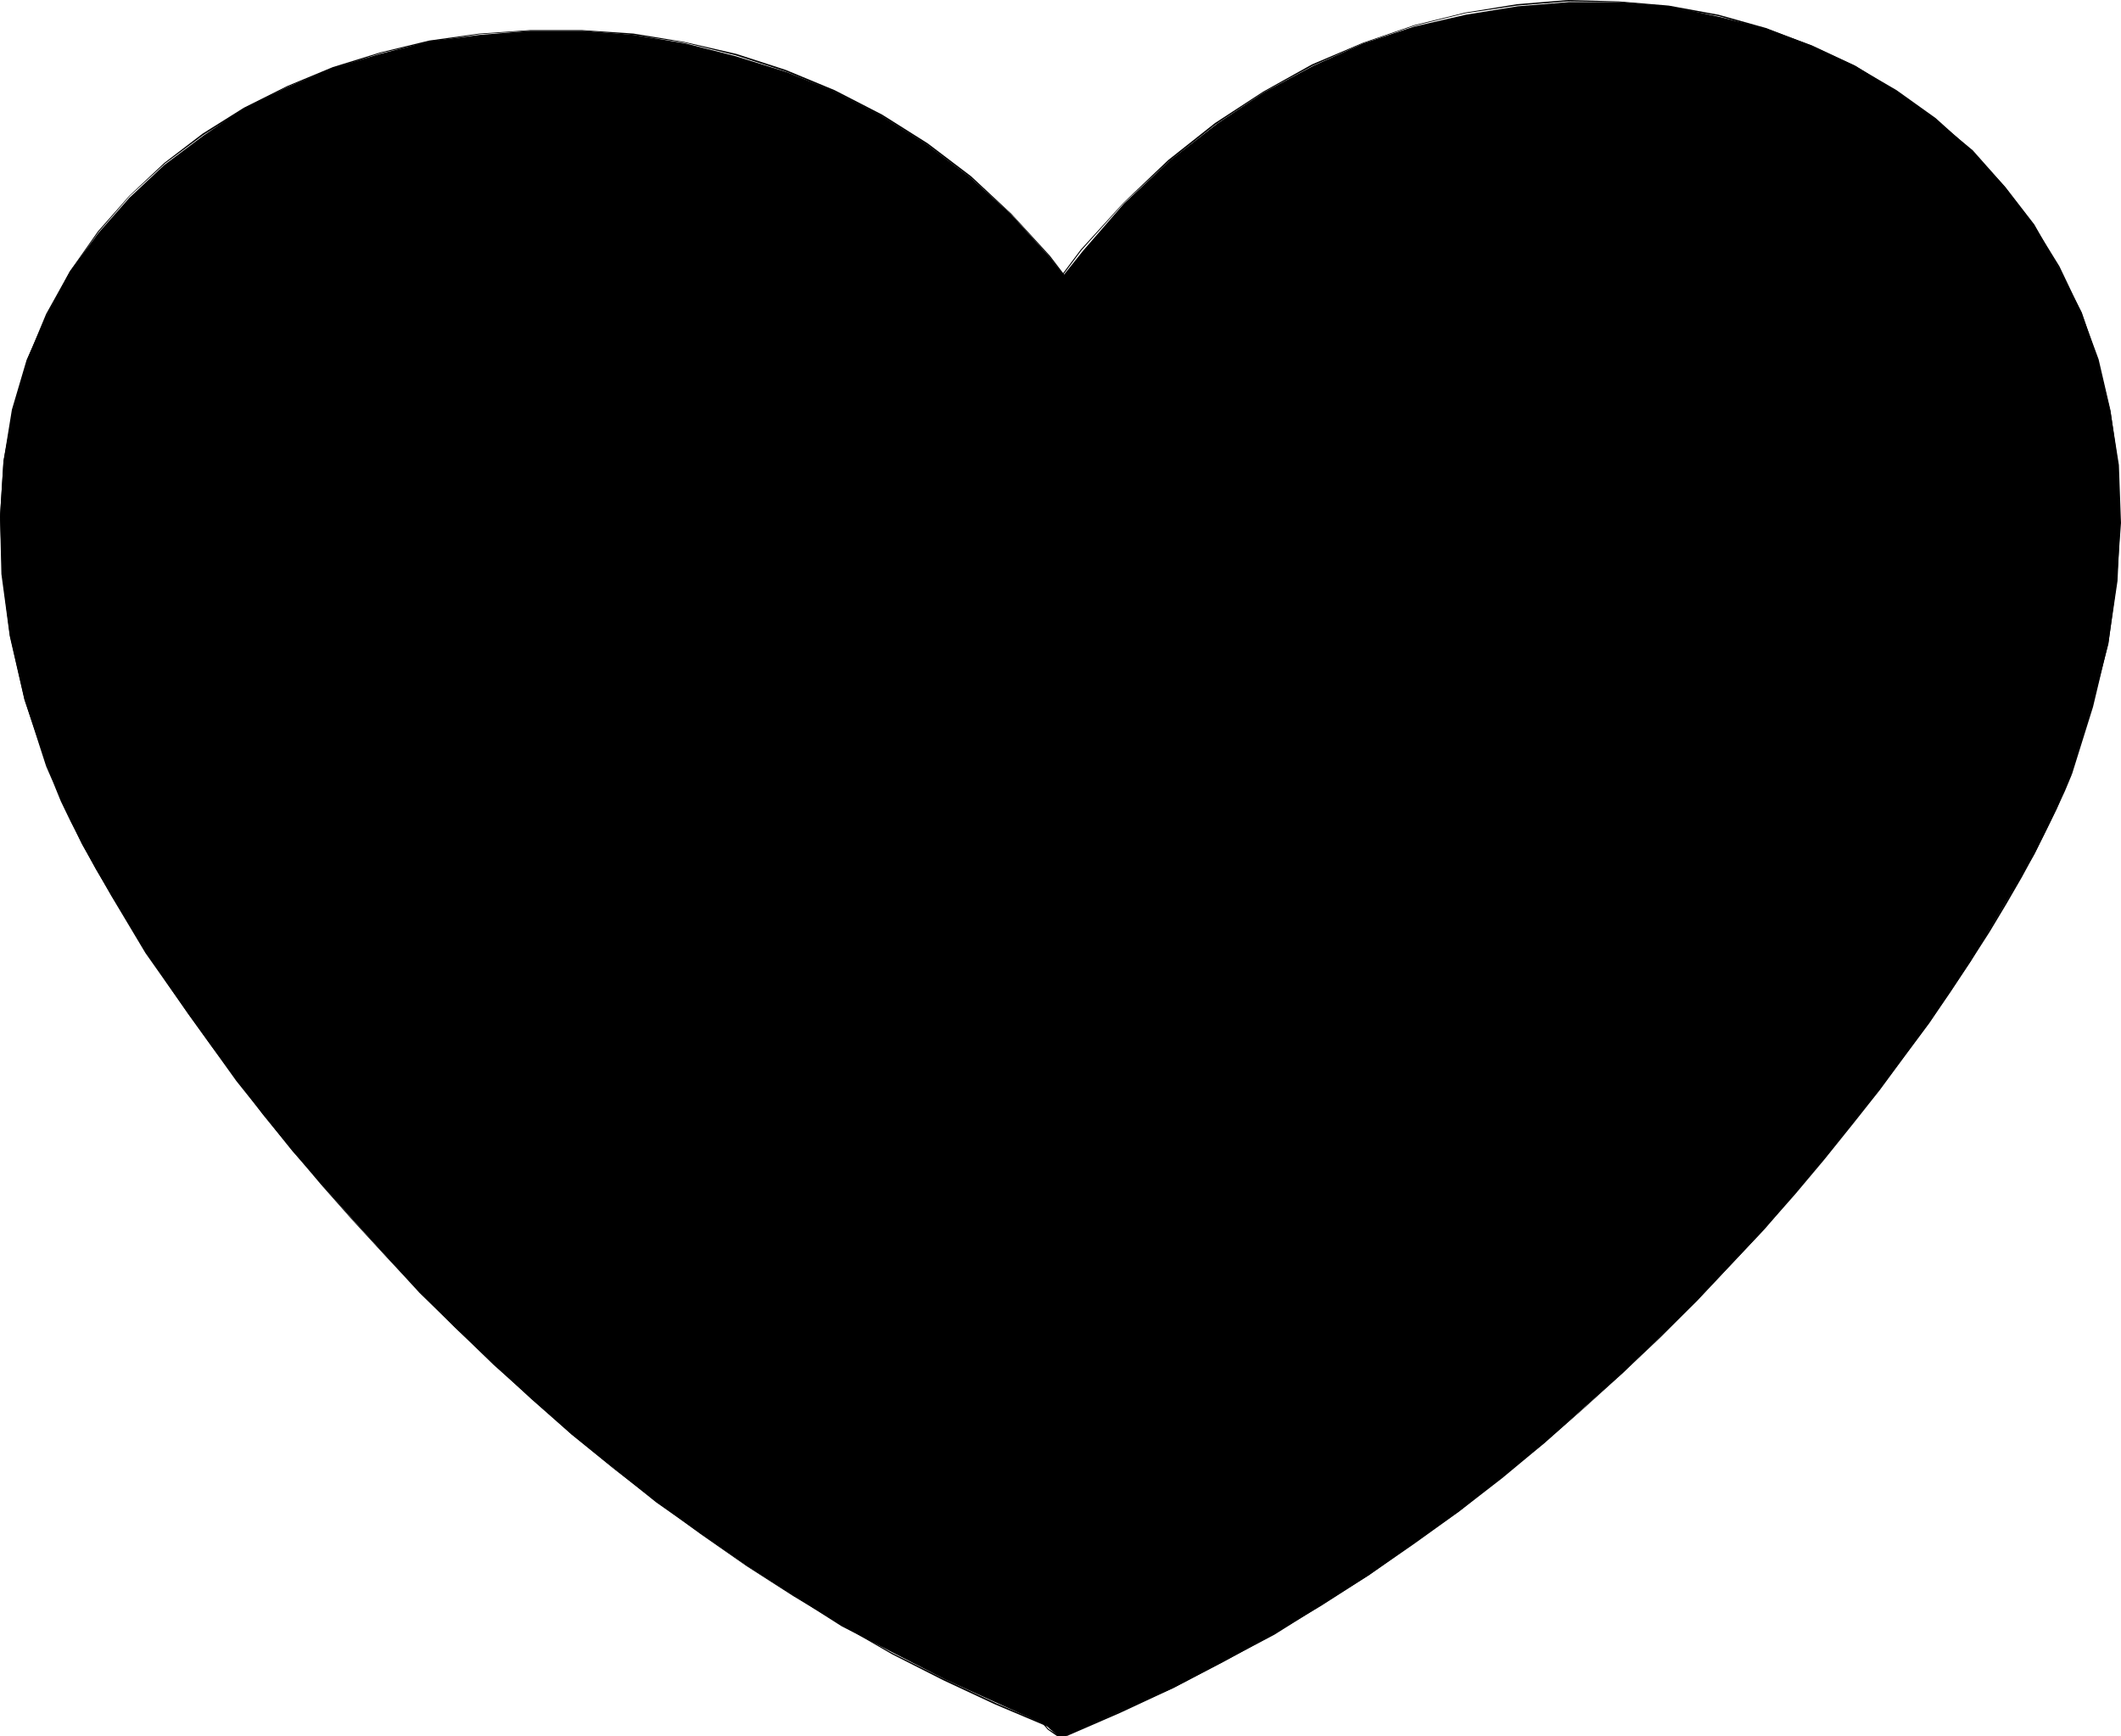
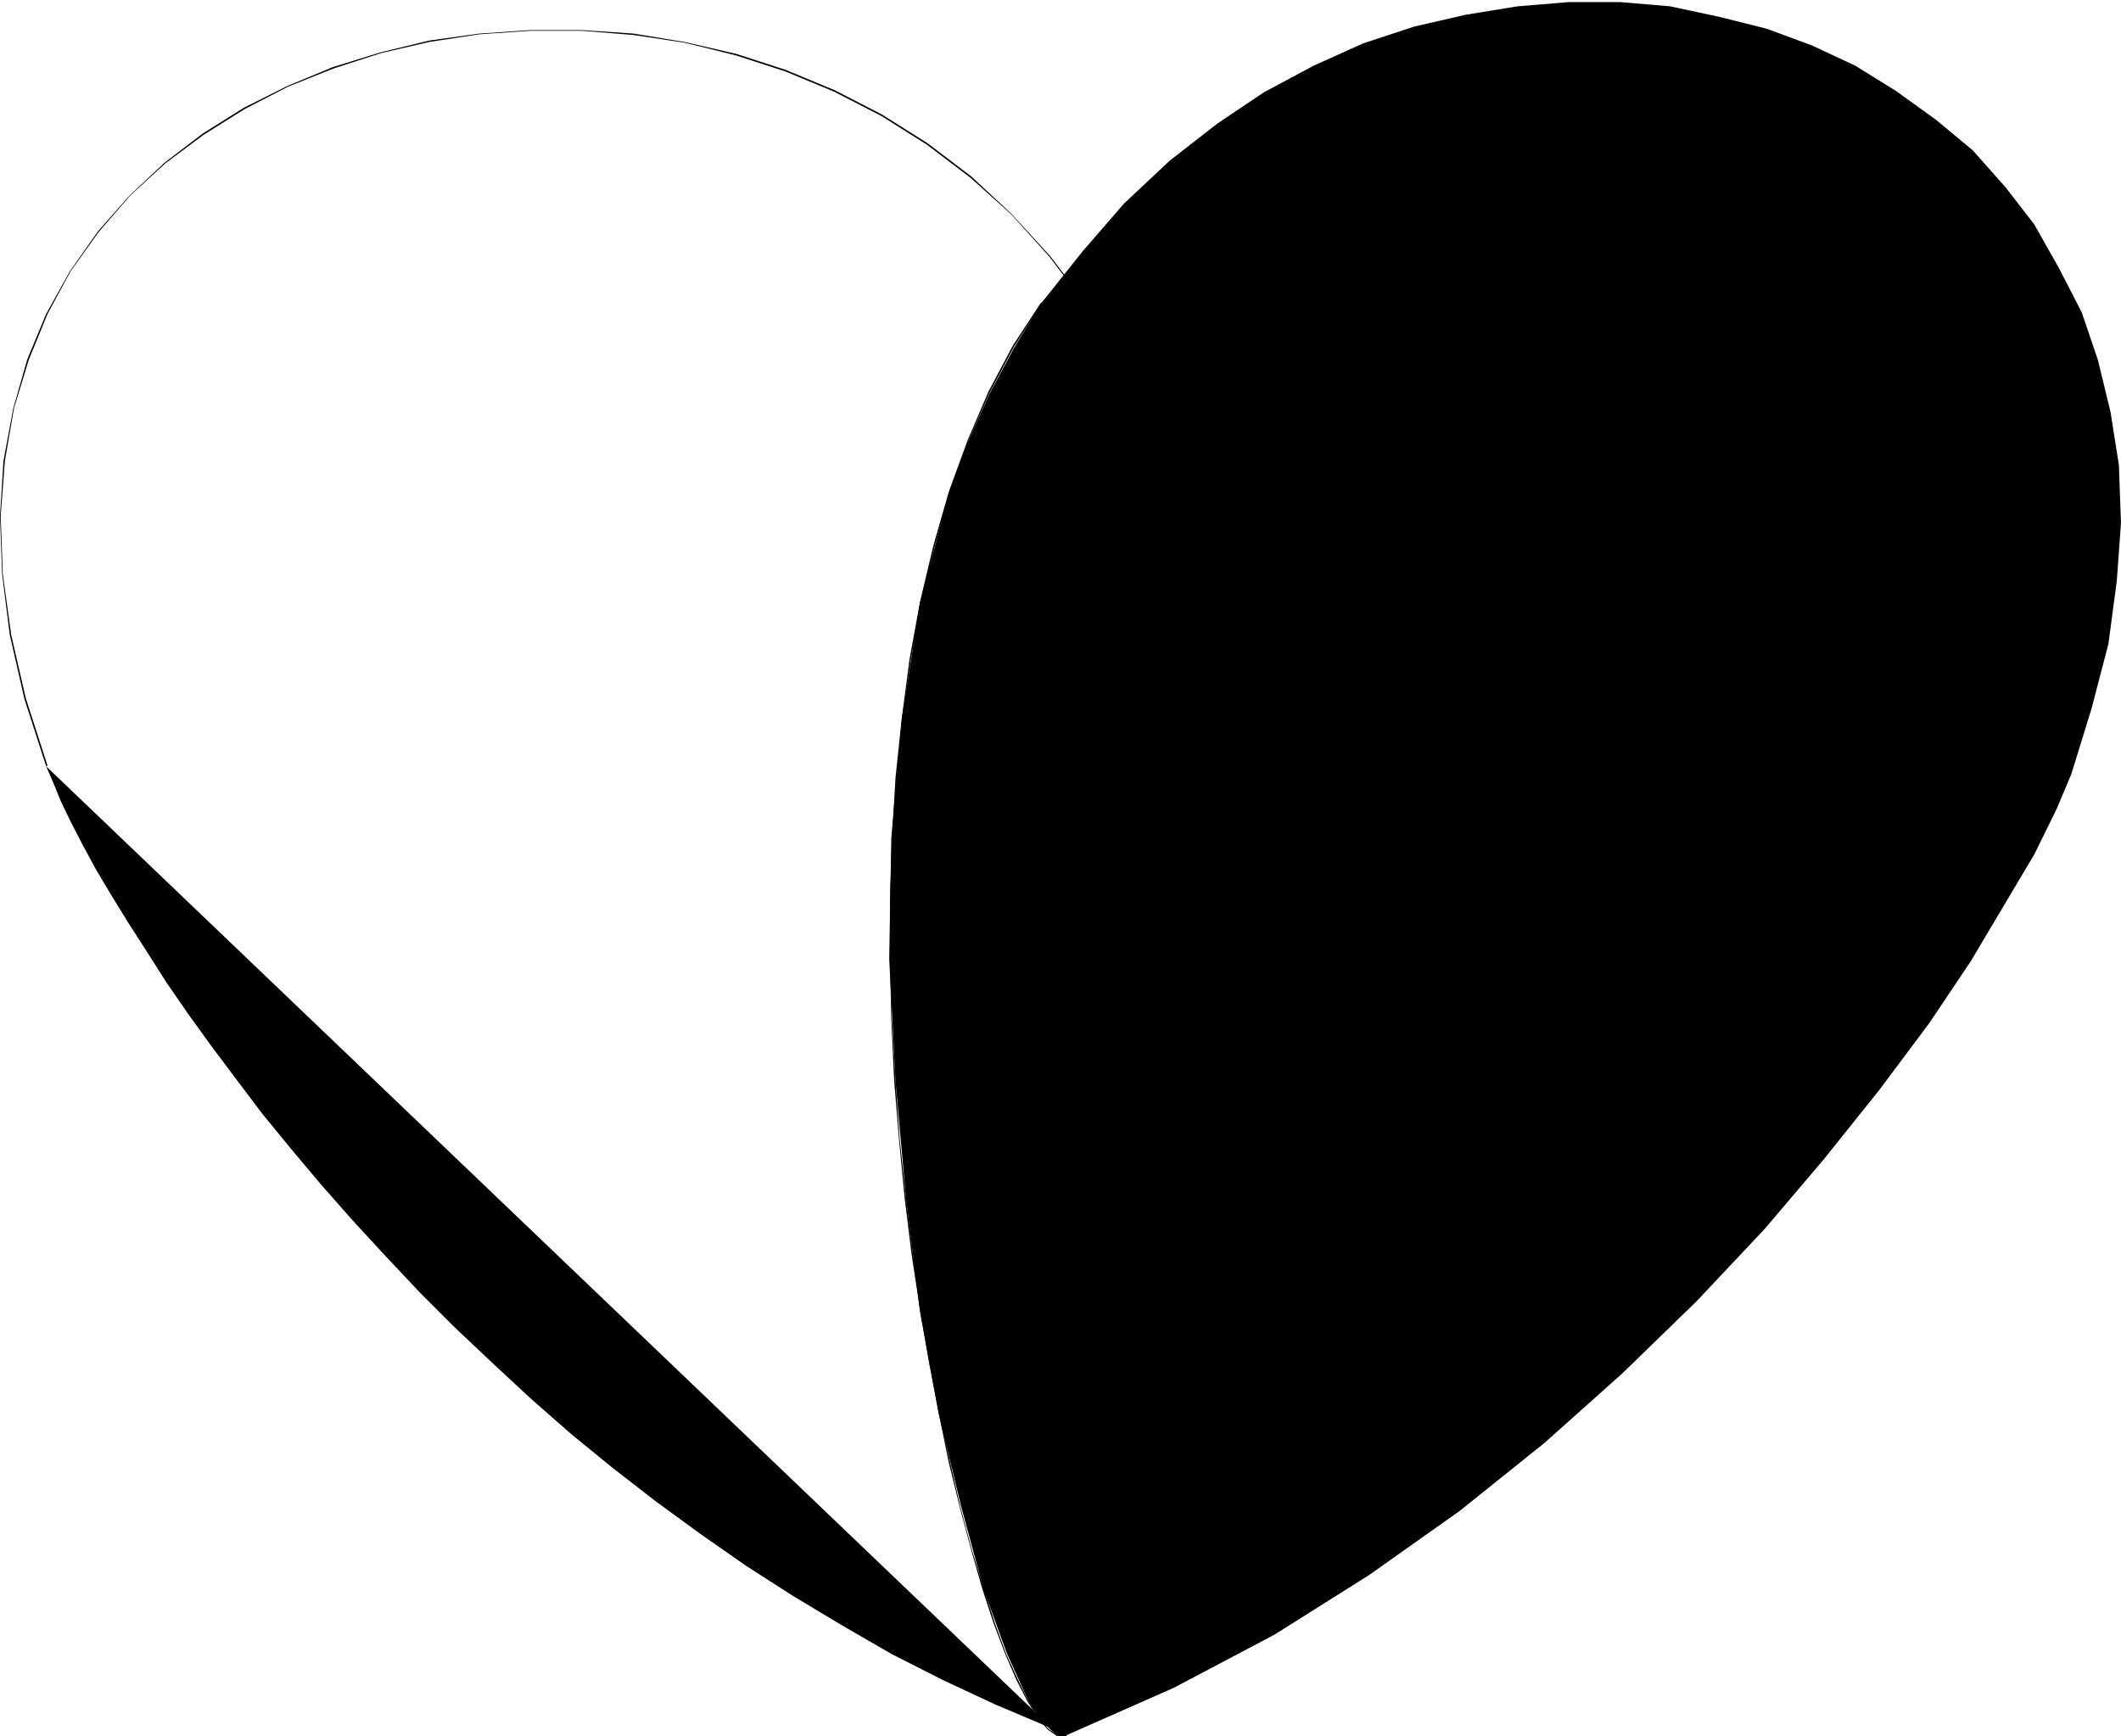
<svg xmlns="http://www.w3.org/2000/svg" xmlns:ns1="http://sodipodi.sourceforge.net/DTD/sodipodi-0.dtd" xmlns:ns2="http://www.inkscape.org/namespaces/inkscape" version="1.0" width="129.724mm" height="106.169mm" id="svg8" ns1:docname="Heart 08.wmf">
  <ns1:namedview id="namedview8" pagecolor="#ffffff" bordercolor="#000000" borderopacity="0.25" ns2:showpageshadow="2" ns2:pageopacity="0.0" ns2:pagecheckerboard="0" ns2:deskcolor="#d1d1d1" ns2:document-units="mm" />
  <defs id="defs1">
    <pattern id="WMFhbasepattern" patternUnits="userSpaceOnUse" width="6" height="6" x="0" y="0" />
  </defs>
  <path style="fill:#000000;fill-opacity:1;fill-rule:evenodd;stroke:none" d="m 240.784,69.976 9.534,-11.959 9.534,-10.989 10.504,-9.858 10.989,-8.565 10.827,-7.272 11.474,-6.141 11.474,-5.171 11.797,-3.879 11.958,-2.747 11.958,-1.939 11.797,-0.97 h 11.958 l 11.474,0.97 11.312,2.424 10.989,2.747 10.504,3.879 10.019,4.687 9.373,5.818 9.211,6.626 8.565,7.111 7.595,8.565 6.626,8.565 5.656,10.02 5.333,10.343 3.717,10.989 2.909,11.959 1.939,12.282 0.485,13.413 -0.97,13.413 -1.939,14.545 -3.878,14.868 -4.686,15.191 -3.394,8.08 -5.171,10.504 -14.706,24.726 -9.534,14.221 -11.474,15.353 -12.928,16.161 -13.736,16.161 -15.675,16.646 -17.13,16.646 -18.099,16.161 -19.554,15.676 -21.008,14.868 -21.816,13.737 -23.27,12.282 -24.886,10.989 h -1.939 l -1.778,-1.454 -2.424,-2.424 -2.424,-3.717 -5.171,-11.474 -5.333,-14.706 -5.171,-19.07 -5.171,-21.332 -4.363,-23.756 -3.232,-26.18 -2.424,-27.15 -1.454,-28.12 0.485,-28.12 2.424,-27.473 4.202,-26.827 3.394,-12.767 3.232,-12.282 4.363,-11.959 5.171,-11.474 5.818,-10.828 z" id="path1" />
-   <path style="fill:#000000;fill-opacity:1;fill-rule:evenodd;stroke:none" d="m 240.945,69.976 9.05,-12.121 9.858,-10.989 10.342,-9.535 10.827,-8.565 11.15,-7.434 11.312,-6.141 11.635,-5.171 11.797,-4.04 11.797,-2.909 11.958,-1.778 11.797,-0.97 11.797,0.162 11.474,1.131 11.474,2.101 10.827,3.071 10.504,3.879 10.181,4.848 9.534,5.656 9.05,6.464 8.242,7.272 7.595,8.08 6.787,9.05 5.818,9.696 5.01,10.343 4.04,11.151 2.909,11.636 1.616,12.605 0.646,13.09 -0.808,13.737 -1.939,14.221 -3.717,14.706 -4.848,15.676 h 0.323 l 4.848,-15.514 3.555,-14.868 2.101,-14.221 0.646,-13.737 -0.485,-13.09 -1.778,-12.605 -2.747,-11.797 -4.04,-10.989 -5.01,-10.504 -5.979,-9.696 -6.787,-8.888 -7.595,-8.242 -8.242,-7.434 L 438.42,20.847 428.724,15.191 418.705,10.504 408.201,6.464 397.212,3.394 385.739,1.293 374.265,0.323 362.468,0 350.672,0.97 338.713,2.909 l -11.797,2.909 -11.797,4.04 -11.797,5.01 -11.312,6.303 -11.15,7.272 -10.827,8.565 -10.342,9.858 -9.858,10.828 -9.211,12.282 z" id="path2" />
-   <path style="fill:#000000;fill-opacity:1;fill-rule:evenodd;stroke:none" d="m 478.659,178.899 -1.616,3.717 -1.778,4.363 -2.424,4.848 -2.747,5.333 -3.07,5.495 -3.555,6.141 -3.878,6.464 -4.363,6.787 -4.525,7.111 -5.171,7.272 -5.494,7.596 -5.656,7.757 -6.302,7.919 -6.464,8.08 -6.949,8.08 -7.11,8.242 -7.595,8.242 -8.08,8.404 -8.242,8.242 -8.565,8.242 -9.05,8.242 -9.211,7.919 -9.696,7.919 -9.858,7.757 -10.342,7.434 -10.666,7.272 -10.827,7.111 -11.15,6.787 -11.635,6.303 -11.797,5.979 -12.12,5.656 -12.282,5.333 0.162,0.323 12.282,-5.333 12.12,-5.656 11.797,-6.141 11.474,-6.303 11.312,-6.787 10.827,-6.949 10.504,-7.272 10.342,-7.434 10.019,-7.757 9.534,-7.919 9.373,-8.242 8.888,-8.08 8.726,-8.242 8.242,-8.242 7.918,-8.404 7.757,-8.242 7.272,-8.242 6.787,-8.08 6.626,-8.242 6.141,-7.757 5.818,-7.919 5.494,-7.434 5.01,-7.272 4.686,-7.111 4.363,-6.787 3.878,-6.464 3.555,-6.141 3.07,-5.656 2.586,-5.171 2.424,-5.01 1.939,-4.202 1.616,-3.879 z" id="path3" />
  <path style="fill:#000000;fill-opacity:1;fill-rule:evenodd;stroke:none" d="m 246.44,400.947 v 0 h -1.939 l -2.101,-1.293 -2.262,-2.586 -2.424,-3.879 -2.424,-5.01 -2.747,-5.979 -2.586,-7.111 -2.586,-8.08 -2.747,-8.888 -2.586,-9.696 -2.424,-10.504 -2.424,-11.151 -2.262,-11.797 -1.939,-12.282 -1.939,-12.767 -1.616,-13.09 -1.454,-13.413 -0.97,-13.737 -0.808,-13.898 -0.323,-14.06 v -14.06 l 0.485,-14.06 0.97,-13.898 1.293,-13.737 1.939,-13.575 2.424,-13.252 3.07,-12.767 3.555,-12.444 4.202,-11.959 5.01,-11.313 5.656,-10.666 6.464,-10.02 h -0.323 l -6.464,9.858 -5.656,10.666 -4.848,11.313 -4.363,11.959 -3.555,12.444 -3.07,12.929 -2.424,13.252 -1.778,13.575 -1.454,13.737 -0.808,13.898 -0.485,14.06 v 14.06 l 0.323,14.06 0.646,13.898 1.131,13.737 1.293,13.413 1.616,13.09 1.939,12.767 2.101,12.282 2.262,11.797 2.262,11.151 2.586,10.504 2.586,9.696 2.586,9.05 2.586,7.919 2.747,7.272 2.586,5.979 2.586,5.01 2.424,3.879 2.262,2.586 2.101,1.454 h 2.101 0.162 z" id="path4" />
-   <path style="fill:#000000;fill-opacity:1;fill-rule:evenodd;stroke:none" d="M 250.803,69.976 242.723,59.471 233.673,49.452 224.139,40.887 214.12,33.291 203.616,26.665 192.627,21.009 181.8,16.646 169.841,12.929 158.368,10.02 146.571,8.08 134.613,7.111 h -11.958 l -11.797,0.97 -11.474,1.454 -11.474,2.909 -10.827,3.232 -10.504,4.363 -10.504,5.171 -9.05,6.141 -9.05,6.787 -8.08,7.596 -7.11,8.08 -6.626,8.888 L 10.827,72.723 6.141,83.228 2.747,94.702 0.808,106.661 0,119.428 l 0.323,13.252 1.939,14.383 3.394,14.706 5.171,15.191 3.394,8.242 4.686,9.858 6.787,11.959 7.918,13.252 10.019,14.221 10.989,15.353 12.928,16.161 14.221,16.161 15.19,16.646 17.13,16.646 18.099,16.161 19.554,15.676 21.008,14.706 21.816,13.898 23.917,12.282 24.24,10.989 h 1.778 l 2.424,-1.454 2.424,-2.263 2.424,-3.879 5.171,-10.989 5.333,-14.706 5.656,-18.585 4.686,-21.332 4.848,-23.918 3.394,-25.534 2.747,-26.665 0.97,-28.12 v -27.635 l -2.424,-27.635 -3.717,-27.15 -3.394,-12.767 -3.232,-12.282 -4.363,-11.959 -4.686,-11.474 -5.818,-10.828 z" id="path5" />
  <path style="fill:#000000;fill-opacity:1;fill-rule:evenodd;stroke:none" d="M 250.965,69.976 242.723,59.148 233.835,49.452 224.462,40.725 214.443,33.129 203.939,26.504 192.95,20.847 181.638,16.161 170.165,12.444 158.206,9.696 146.409,7.757 134.451,6.949 h -11.797 l -11.797,0.808 -11.635,1.616 -11.312,2.747 -10.989,3.394 -10.504,4.363 -10.019,5.01 -9.534,5.979 -8.888,6.787 -8.08,7.596 -7.272,8.242 -6.464,9.212 -5.494,9.858 L 6.302,83.066 3.07,94.379 0.808,106.499 0,119.266 l 0.485,13.413 1.778,14.06 3.394,14.868 5.01,15.514 0.323,-0.162 L 5.979,161.446 2.586,146.739 0.646,132.679 0.162,119.266 1.131,106.499 3.232,94.379 6.626,83.228 10.989,72.562 l 5.333,-9.858 6.464,-9.05 7.272,-8.404 8.08,-7.434 8.888,-6.626 9.534,-5.979 L 66.579,20.039 77.083,15.837 88.072,12.282 99.222,9.696 110.857,7.919 122.654,7.111 h 11.797 l 11.958,0.97 11.797,1.778 11.797,2.909 11.474,3.717 11.312,4.687 10.989,5.656 10.504,6.626 10.019,7.596 9.534,8.565 8.726,9.696 8.08,10.666 z" id="path6" />
-   <path style="fill:#000000;fill-opacity:1;fill-rule:evenodd;stroke:none" d="m 10.666,177.121 1.616,3.717 1.778,4.363 2.262,4.687 2.747,5.333 3.07,5.656 3.555,5.979 3.878,6.303 4.363,6.787 4.525,7.111 5.01,7.272 5.494,7.596 5.818,7.757 5.979,7.919 6.626,8.08 6.787,8.08 7.272,8.242 7.595,8.242 7.918,8.404 8.242,8.242 8.726,8.242 8.888,8.242 9.211,8.08 9.696,7.919 10.019,7.757 10.181,7.434 10.666,7.434 10.827,6.949 11.312,6.787 11.474,6.626 11.797,5.979 12.12,5.656 12.605,5.333 v -0.323 l -12.443,-5.333 -12.12,-5.656 -11.958,-5.979 -11.474,-6.464 -11.15,-6.787 -10.989,-6.949 -10.504,-7.434 -10.342,-7.596 -10.019,-7.596 -9.534,-8.08 -9.211,-7.919 -9.05,-8.242 -8.565,-8.242 -8.242,-8.242 -7.918,-8.242 -7.595,-8.242 -7.272,-8.404 -6.787,-8.08 -6.464,-8.08 -6.141,-7.919 -5.818,-7.757 -5.494,-7.596 -4.848,-7.272 -4.686,-7.111 -4.363,-6.626 -3.878,-6.464 -3.394,-5.979 -3.07,-5.656 -2.747,-5.333 -2.262,-4.687 -1.939,-4.363 -1.454,-3.717 z" id="path7" />
+   <path style="fill:#000000;fill-opacity:1;fill-rule:evenodd;stroke:none" d="m 10.666,177.121 1.616,3.717 1.778,4.363 2.262,4.687 2.747,5.333 3.07,5.656 3.555,5.979 3.878,6.303 4.363,6.787 4.525,7.111 5.01,7.272 5.494,7.596 5.818,7.757 5.979,7.919 6.626,8.08 6.787,8.08 7.272,8.242 7.595,8.242 7.918,8.404 8.242,8.242 8.726,8.242 8.888,8.242 9.211,8.08 9.696,7.919 10.019,7.757 10.181,7.434 10.666,7.434 10.827,6.949 11.312,6.787 11.474,6.626 11.797,5.979 12.12,5.656 12.605,5.333 v -0.323 z" id="path7" />
  <path style="fill:#000000;fill-opacity:1;fill-rule:evenodd;stroke:none" d="m 242.723,399.331 h 1.939 l 2.262,-1.293 2.424,-2.586 2.424,-3.879 2.586,-4.848 2.586,-5.979 2.747,-7.111 2.909,-7.757 2.586,-8.888 2.747,-9.696 2.424,-10.504 2.586,-10.989 2.262,-11.636 2.262,-12.121 1.939,-12.605 1.778,-12.929 1.293,-13.413 1.131,-13.575 0.808,-13.898 0.485,-13.898 v -13.898 l -0.323,-13.898 -0.808,-13.898 -1.293,-13.737 -1.778,-13.575 -2.424,-13.252 -2.909,-12.929 -3.555,-12.444 -4.202,-11.959 -4.848,-11.474 -5.656,-10.828 -6.141,-9.858 h -0.323 l 6.302,10.02 5.494,10.828 4.848,11.474 4.363,11.959 3.394,12.282 2.909,12.929 2.424,13.252 1.939,13.575 1.293,13.737 0.808,13.898 0.323,13.898 v 13.898 l -0.485,13.898 -0.808,13.898 -1.131,13.575 -1.454,13.413 -1.778,12.929 -1.939,12.605 -2.101,12.121 -2.424,11.636 -2.424,10.989 -2.586,10.343 -2.586,9.696 -2.747,8.888 -2.747,7.757 -2.747,7.111 -2.747,5.979 -2.586,5.01 -2.424,3.717 -2.262,2.424 -2.262,1.293 h -1.778 v 0 z" id="path8" />
</svg>